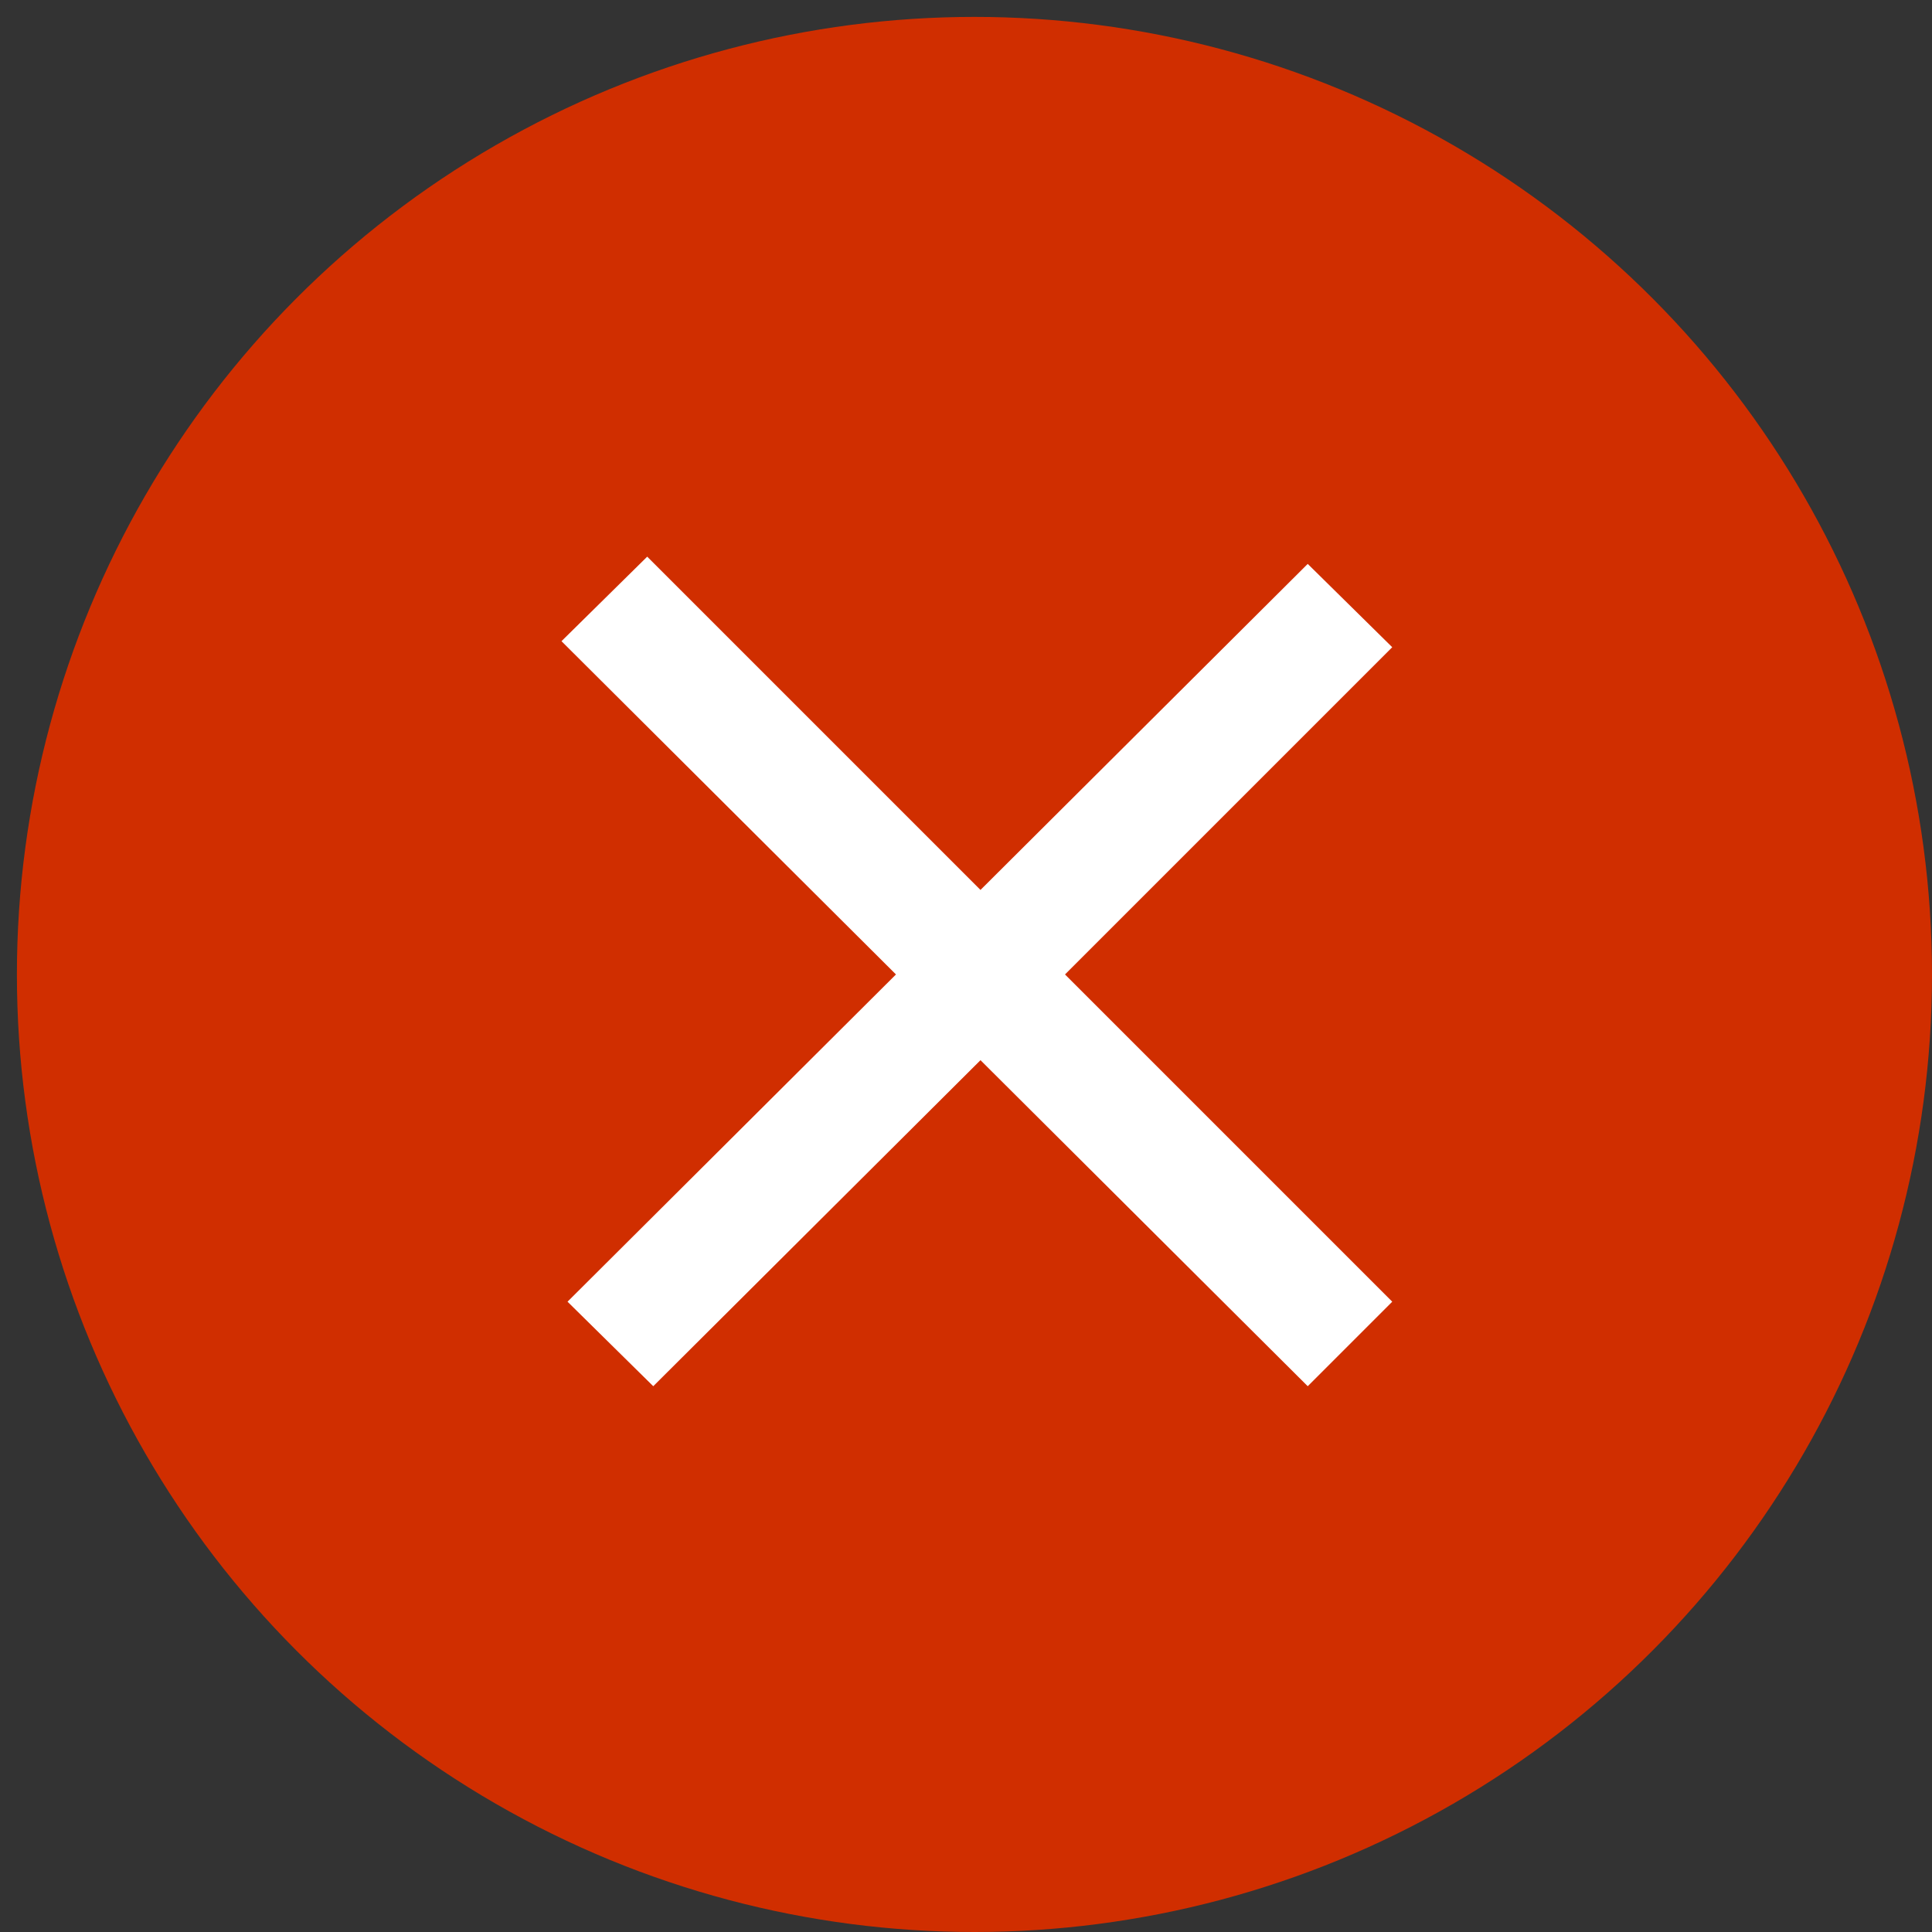
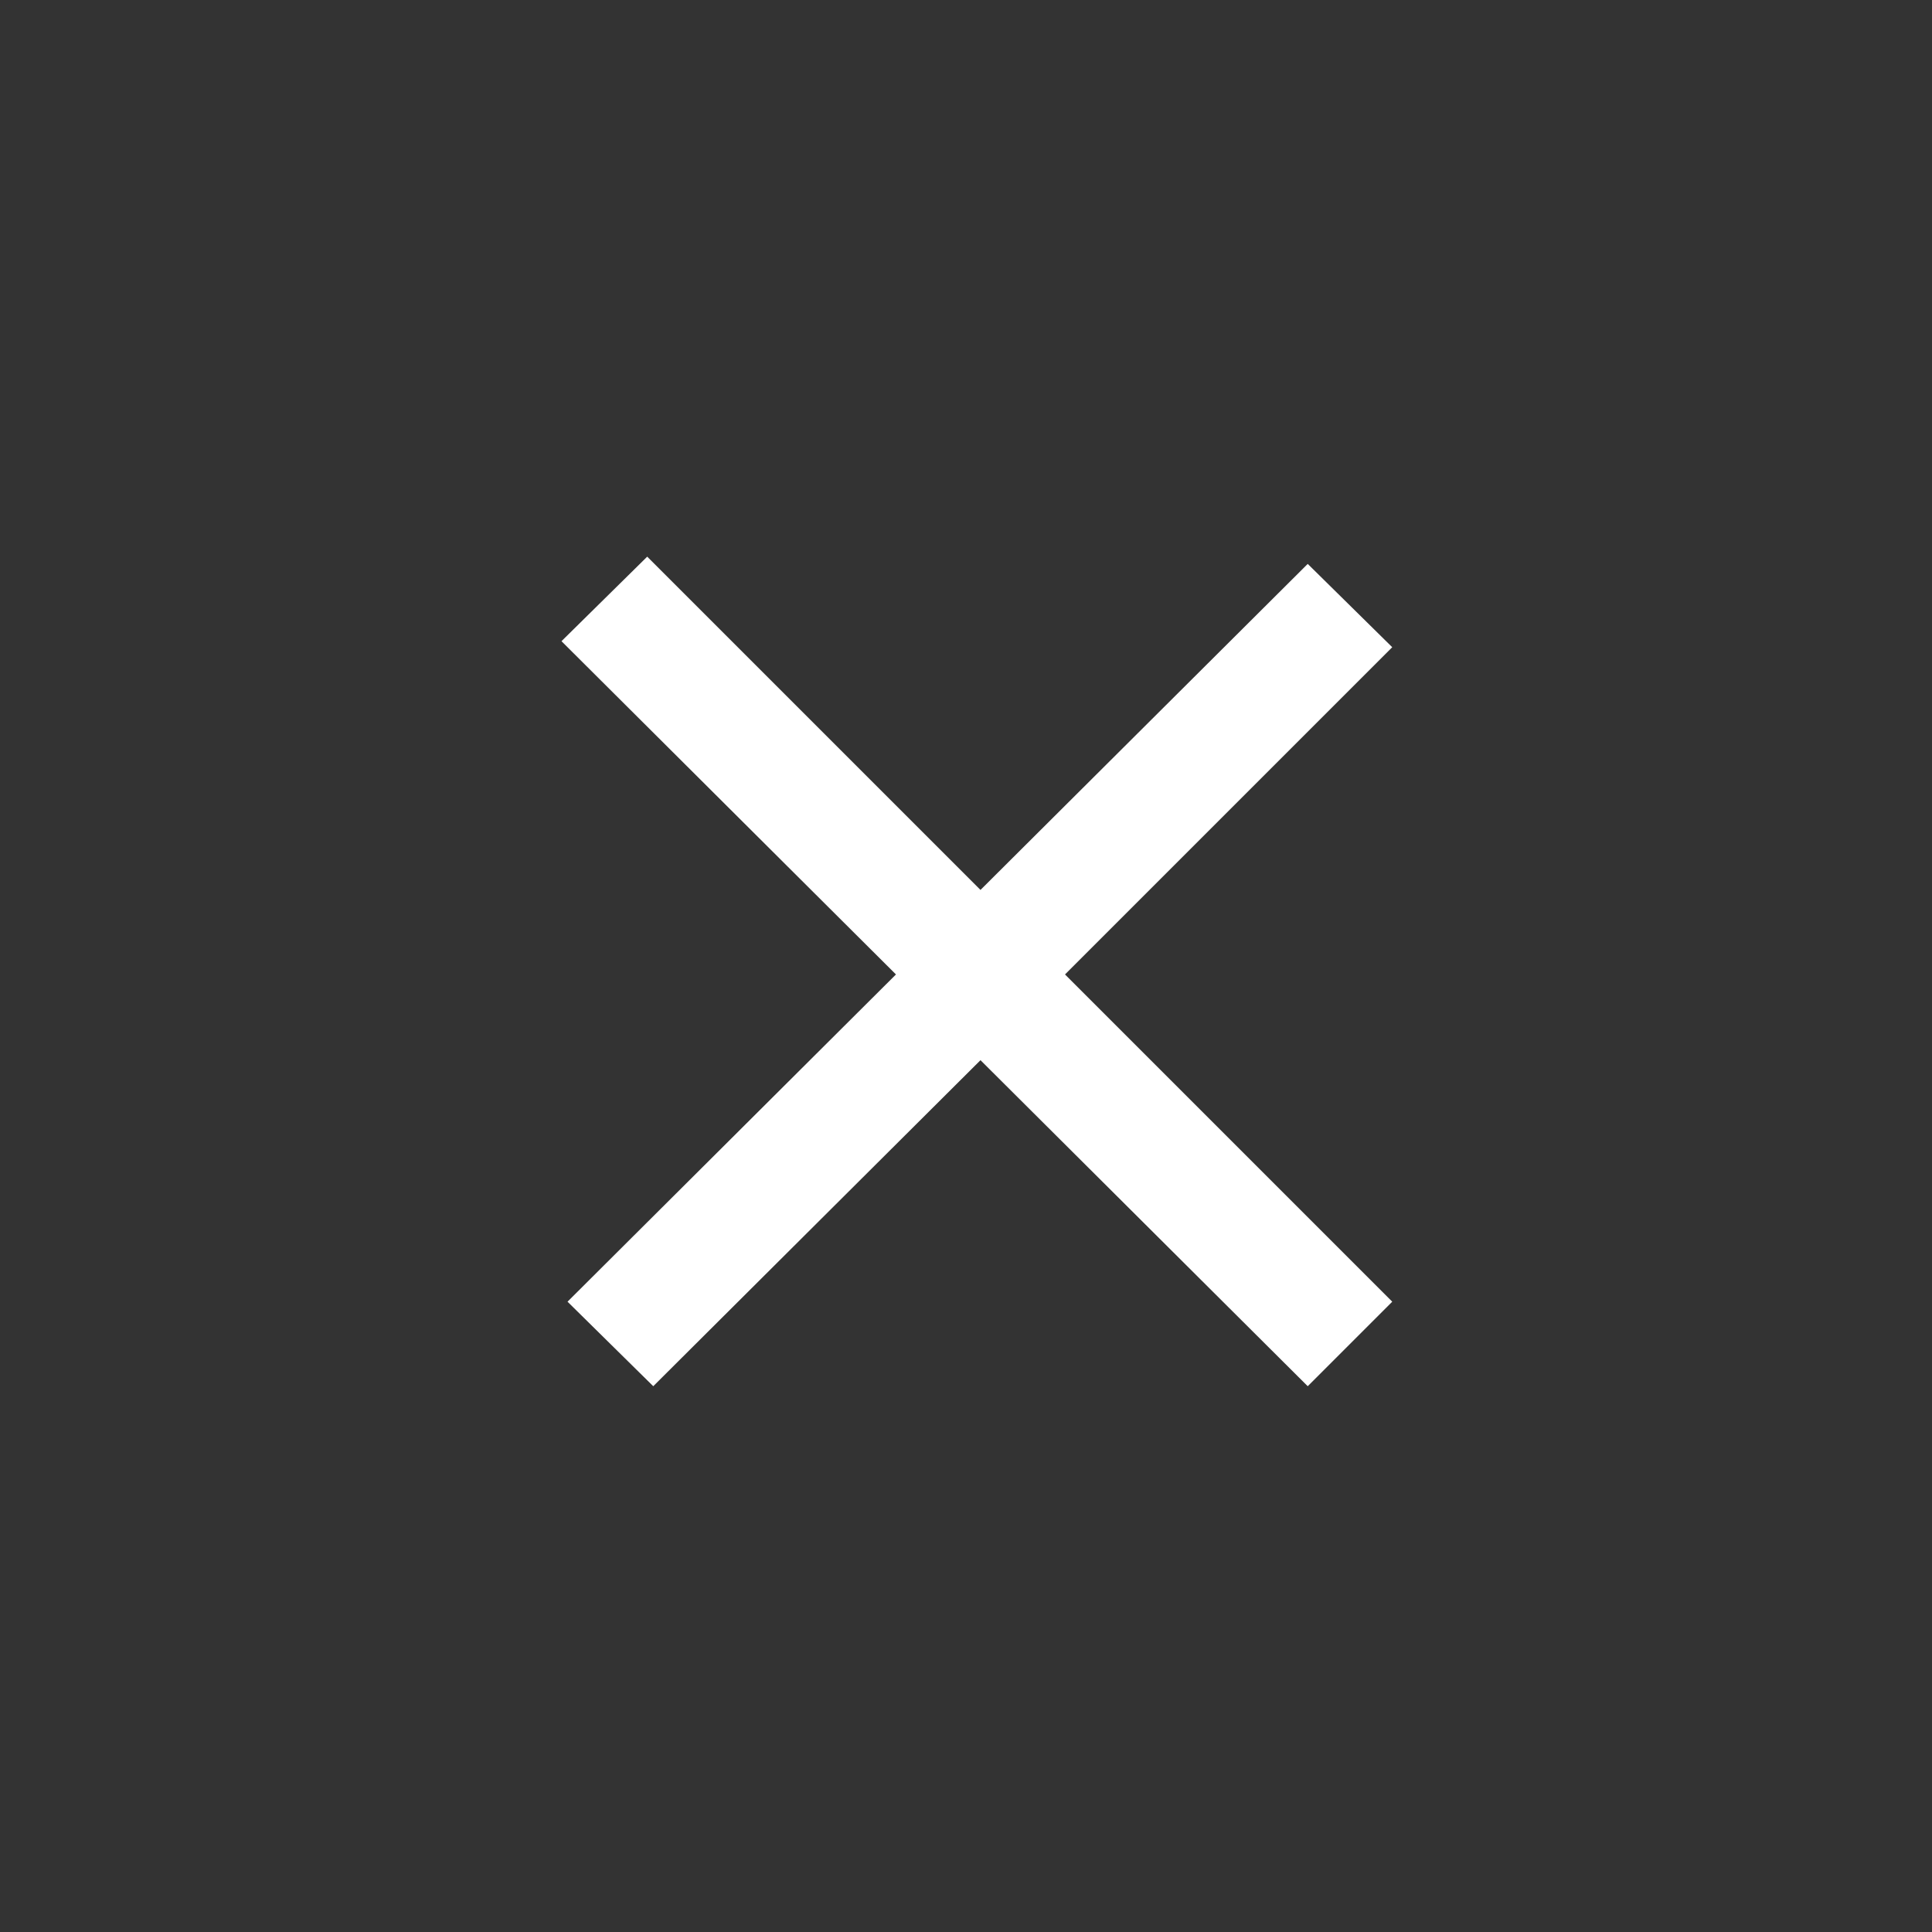
<svg xmlns="http://www.w3.org/2000/svg" id="Layer_1" data-name="Layer 1" viewBox="0 0 16 16">
  <rect x="0" y="0" width="16" height="16" fill="#333333" stroke="none" />
  <defs>
    <style>.cls-1{fill:#d02e00;}.cls-2{fill:#fff;}</style>
  </defs>
  <title>error_16x16</title>
-   <circle class="cls-1" cx="8.07" cy="8.07" r="7.93" />
  <polygon class="cls-2" points="8.82 8.07 11.53 10.78 10.83 11.48 8.12 8.78 5.41 11.48 4.7 10.78 7.42 8.07 4.65 5.31 5.36 4.61 8.12 7.37 10.83 4.67 11.53 5.36 8.82 8.07" />
</svg>